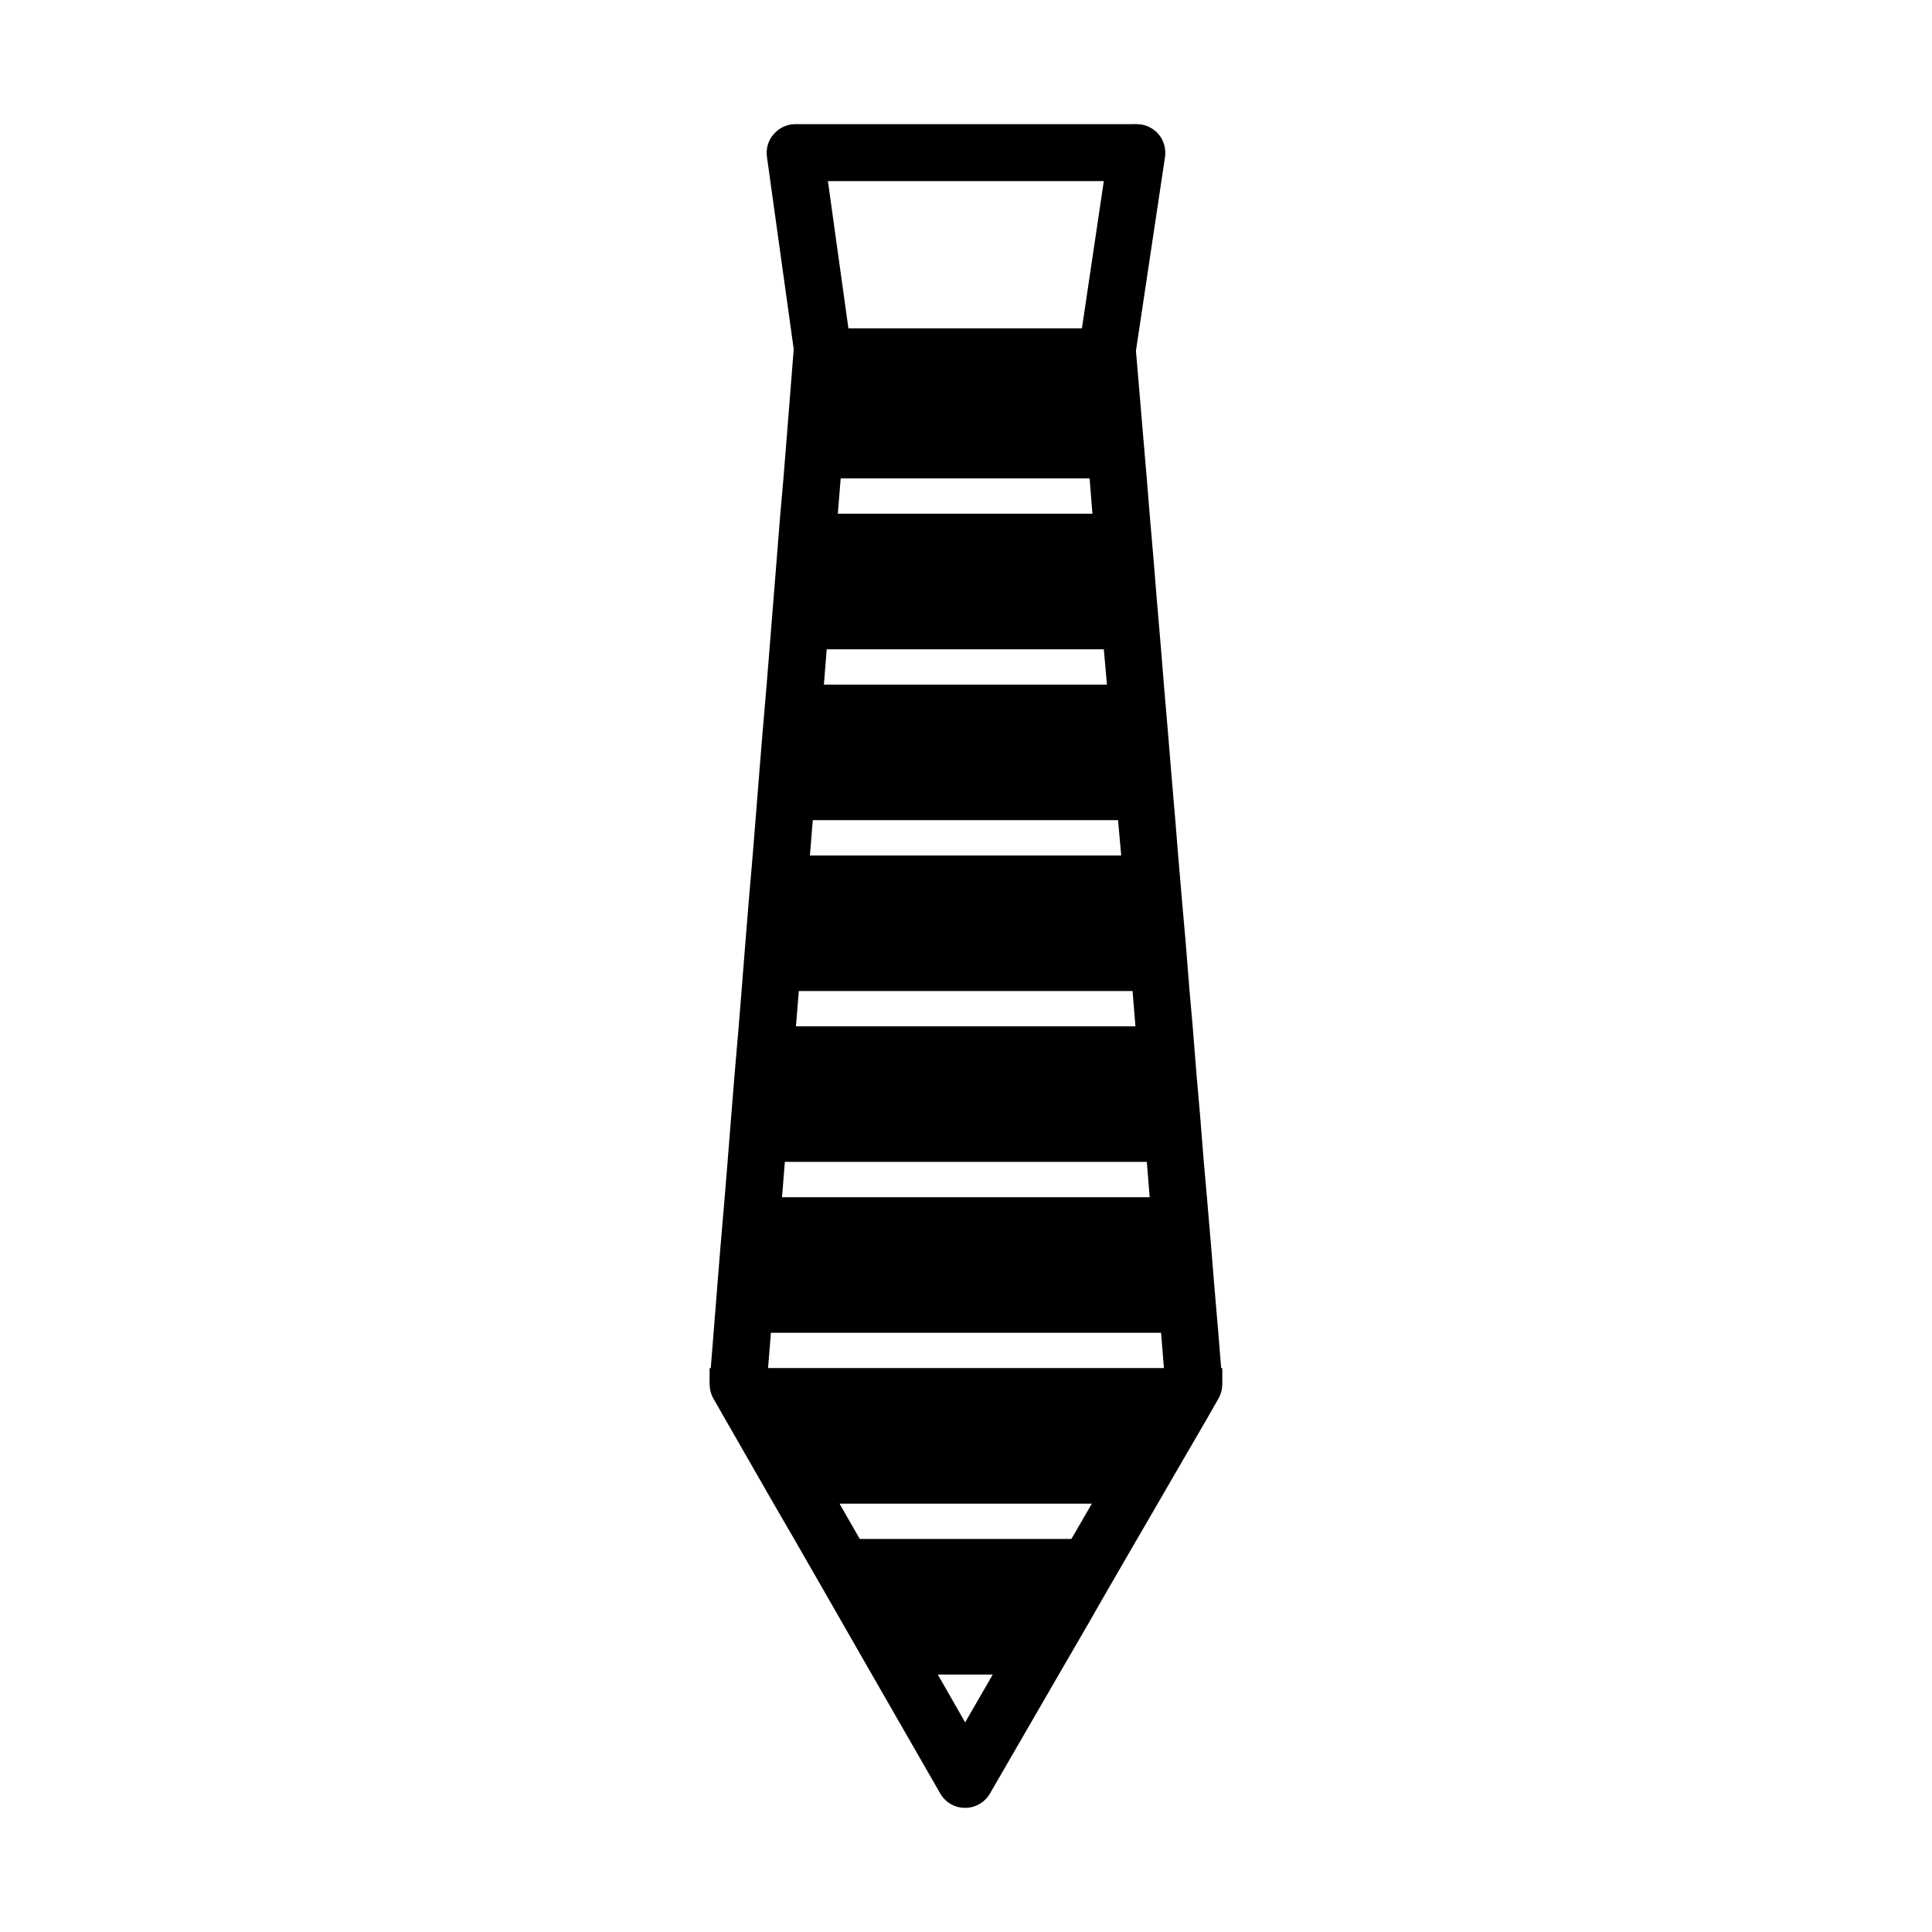
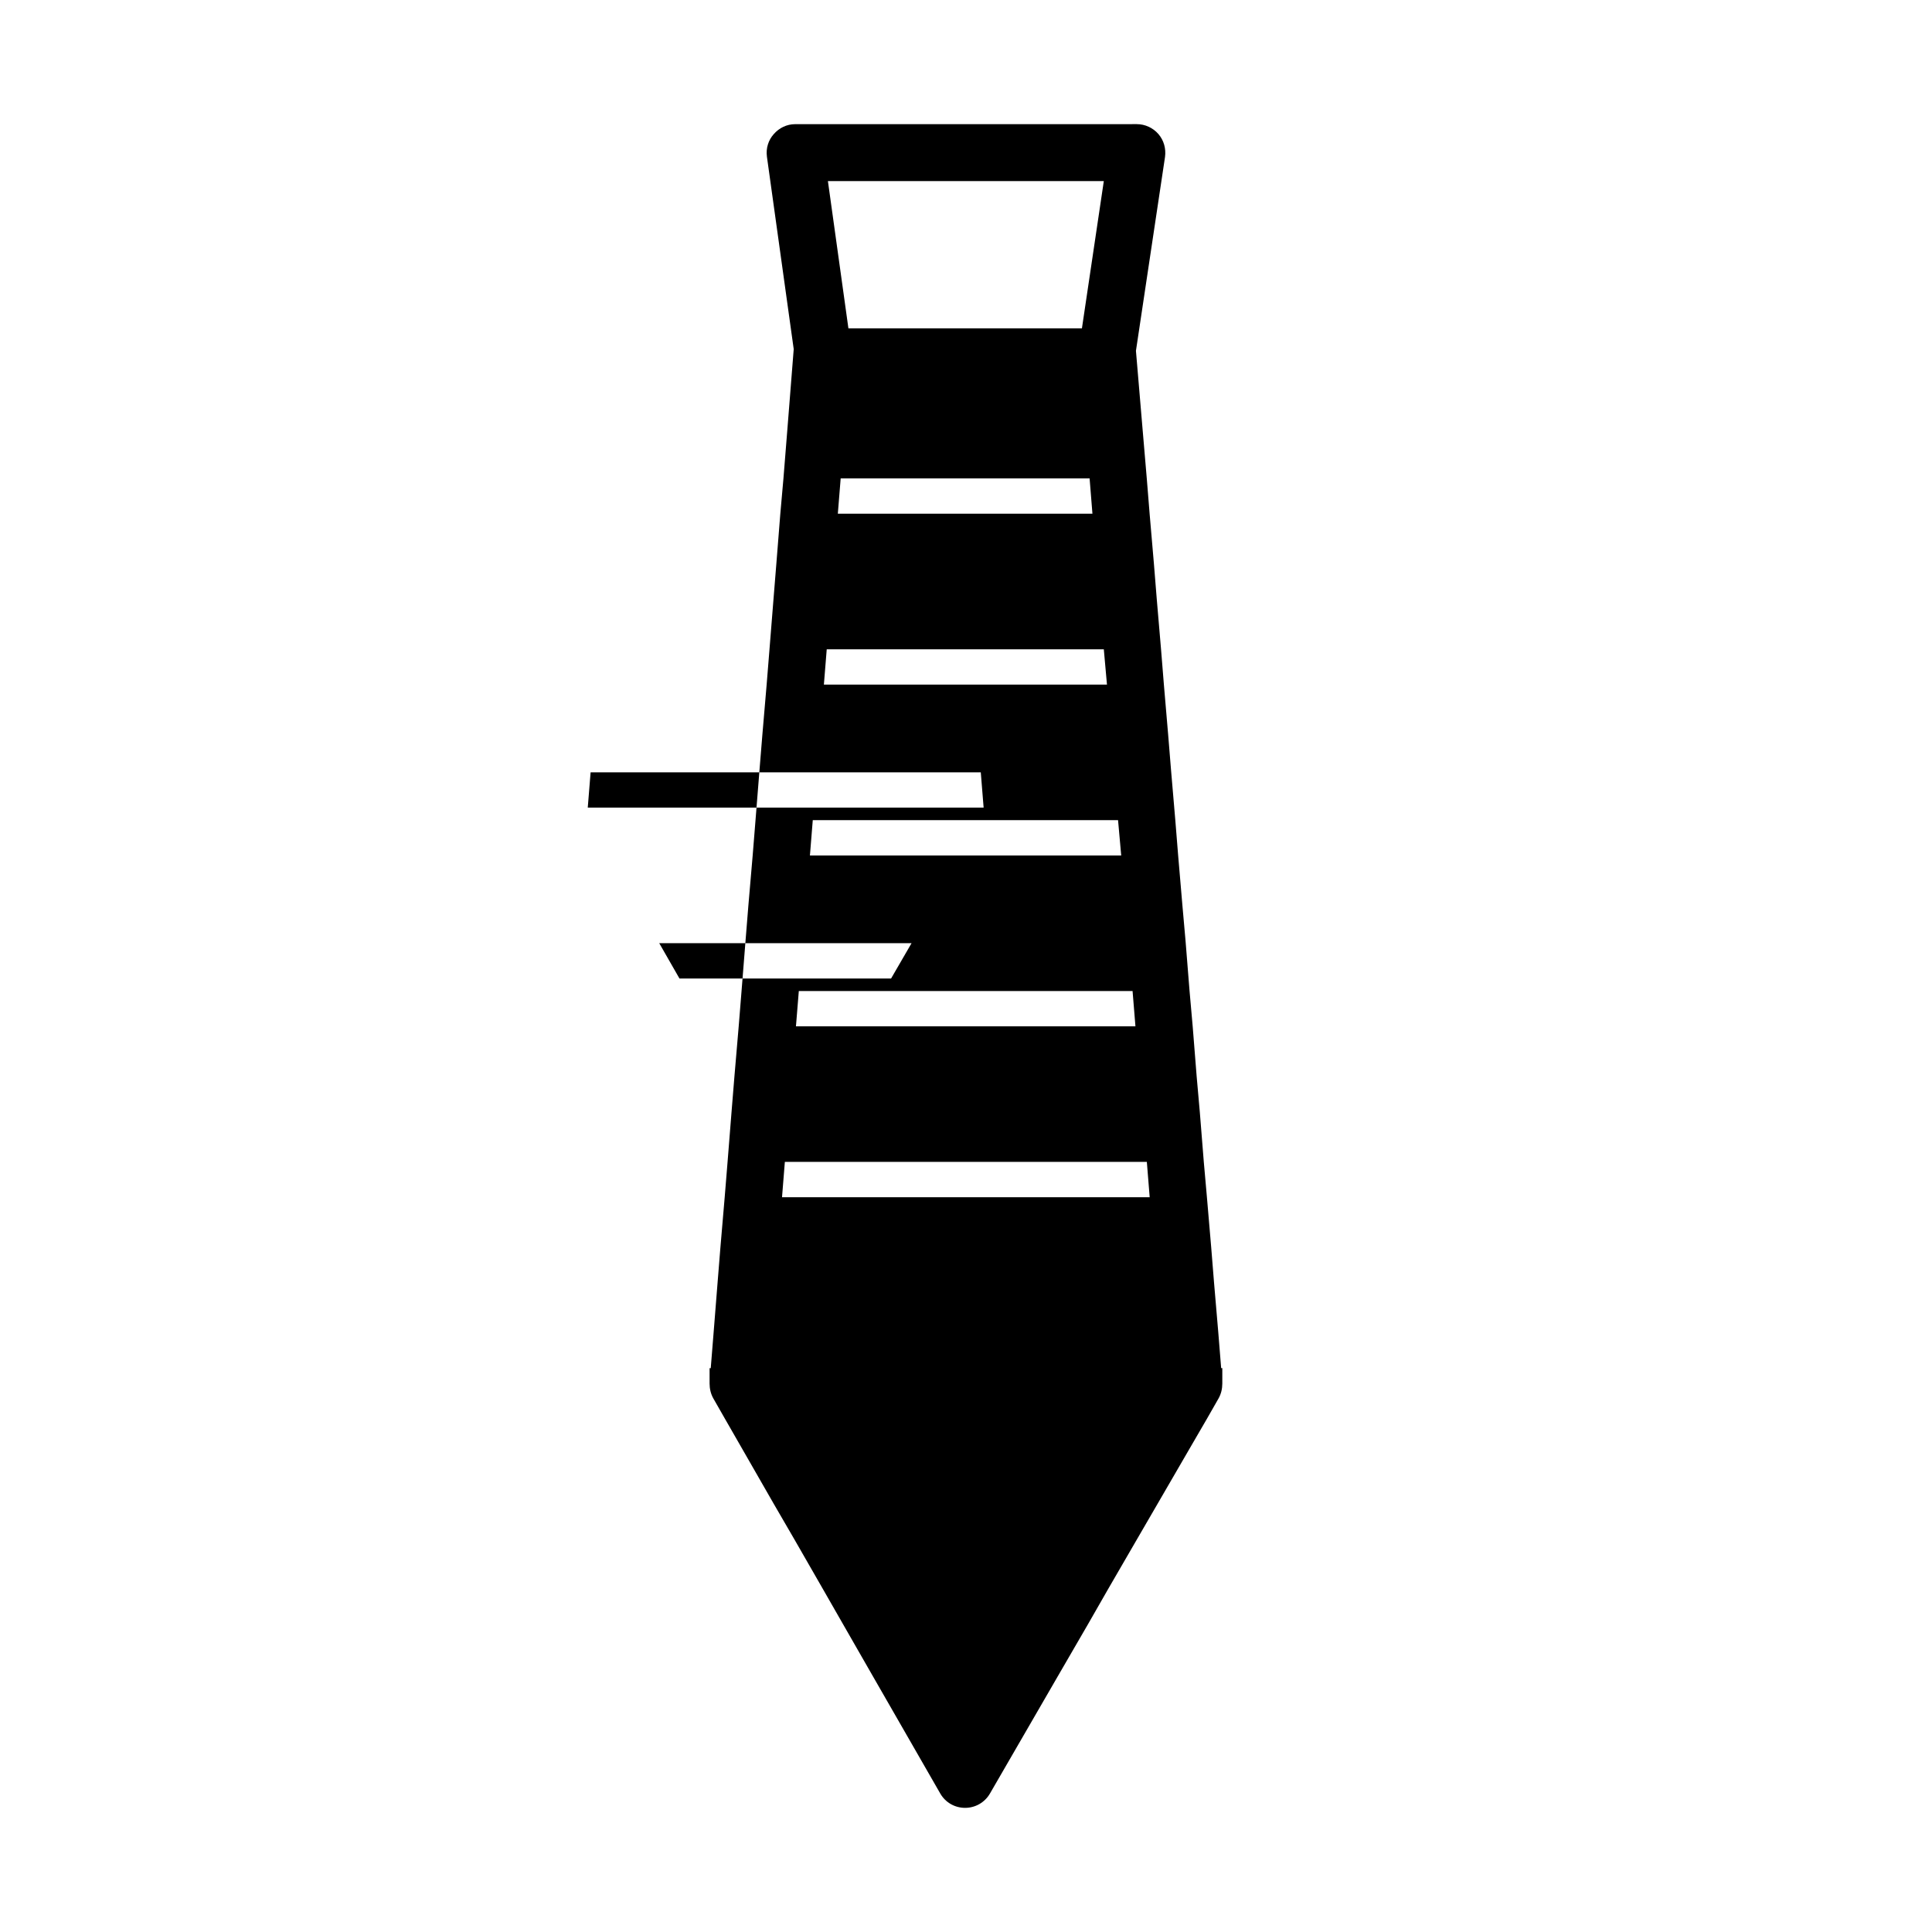
<svg xmlns="http://www.w3.org/2000/svg" fill="#000000" width="800px" height="800px" version="1.1" viewBox="144 144 512 512">
-   <path d="m467.62 506.56-0.754-9.352-1.133-13.289-0.754-9.359-1.133-13.281-0.828-9.359-1.062-13.281-0.828-9.359-1.055-13.289-0.828-9.352-1.062-13.289-0.828-9.352-1.133-13.289-0.754-9.359-1.133-13.281-0.762-9.359-1.133-13.281-0.754-9.359-1.133-13.289-0.754-9.352-1.141-13.289-0.754-9.352-1.133-13.289-1.738-20.531 7.707-51.387c0.293-2.188-0.309-4.383-1.746-6.047-1.434-1.66-3.543-2.637-5.738-2.637l-90.539 0.008c-2.188 0-4.227 0.977-5.668 2.637-1.434 1.59-2.109 3.769-1.812 5.969l7.102 51.012-1.66 20.988-1.062 13.289-0.828 9.352-1.055 13.289-0.754 9.352-1.062 13.289-0.754 9.359-1.133 13.281-0.762 9.359-1.055 13.281-0.754 9.359-1.141 13.289-0.754 9.352-1.055 13.289-0.754 9.352-1.133 13.289-0.762 9.359-1.055 13.281-0.762 9.359-1.133 13.281-0.754 9.359-1.055 13.289-0.754 9.352h-0.309v4.078c0 1.363 0.309 2.723 0.984 3.93l3.016 5.281 5.367 9.352 7.621 13.289 5.434 9.359 7.629 13.281 5.359 9.359 7.621 13.289 18.121 31.543c1.355 2.348 3.84 3.769 6.566 3.769 2.715 0 5.203-1.434 6.566-3.769l18.254-31.543 7.707-13.289 5.359-9.359 7.699-13.281 5.434-9.359 7.707-13.289 5.434-9.352 3.016-5.281c0.676-1.203 0.984-2.566 0.984-3.93v-4.078zm-31.098-314.57-5.801 39.023h-61.883l-5.434-39.023zm-3.016 88.152h-67.473l0.754-9.352h65.969zm-70.414 35.926h73.43l0.836 9.359h-75.02zm-3.699 45.281h80.902l0.836 9.359h-82.492zm-3.699 45.285h88.449l0.762 9.352-89.969 0.004zm-3.699 45.281h95.93l0.754 9.359h-97.434zm47.781 148.53-7.25-12.676h14.57zm28.152-48.602h-56.082l-5.359-9.359h66.863zm-80.383-45.289 0.754-9.352h103.4l0.754 9.352z" />
+   <path d="m467.62 506.56-0.754-9.352-1.133-13.289-0.754-9.359-1.133-13.281-0.828-9.359-1.062-13.281-0.828-9.359-1.055-13.289-0.828-9.352-1.062-13.289-0.828-9.352-1.133-13.289-0.754-9.359-1.133-13.281-0.762-9.359-1.133-13.281-0.754-9.359-1.133-13.289-0.754-9.352-1.141-13.289-0.754-9.352-1.133-13.289-1.738-20.531 7.707-51.387c0.293-2.188-0.309-4.383-1.746-6.047-1.434-1.66-3.543-2.637-5.738-2.637l-90.539 0.008c-2.188 0-4.227 0.977-5.668 2.637-1.434 1.59-2.109 3.769-1.812 5.969l7.102 51.012-1.66 20.988-1.062 13.289-0.828 9.352-1.055 13.289-0.754 9.352-1.062 13.289-0.754 9.359-1.133 13.281-0.762 9.359-1.055 13.281-0.754 9.359-1.141 13.289-0.754 9.352-1.055 13.289-0.754 9.352-1.133 13.289-0.762 9.359-1.055 13.281-0.762 9.359-1.133 13.281-0.754 9.359-1.055 13.289-0.754 9.352h-0.309v4.078c0 1.363 0.309 2.723 0.984 3.93l3.016 5.281 5.367 9.352 7.621 13.289 5.434 9.359 7.629 13.281 5.359 9.359 7.621 13.289 18.121 31.543c1.355 2.348 3.84 3.769 6.566 3.769 2.715 0 5.203-1.434 6.566-3.769l18.254-31.543 7.707-13.289 5.359-9.359 7.699-13.281 5.434-9.359 7.707-13.289 5.434-9.352 3.016-5.281c0.676-1.203 0.984-2.566 0.984-3.93v-4.078zm-31.098-314.57-5.801 39.023h-61.883l-5.434-39.023zm-3.016 88.152h-67.473l0.754-9.352h65.969zm-70.414 35.926h73.43l0.836 9.359h-75.02zm-3.699 45.281h80.902l0.836 9.359h-82.492zm-3.699 45.285h88.449l0.762 9.352-89.969 0.004zm-3.699 45.281h95.93l0.754 9.359h-97.434zh14.57zm28.152-48.602h-56.082l-5.359-9.359h66.863zm-80.383-45.289 0.754-9.352h103.4l0.754 9.352z" />
</svg>